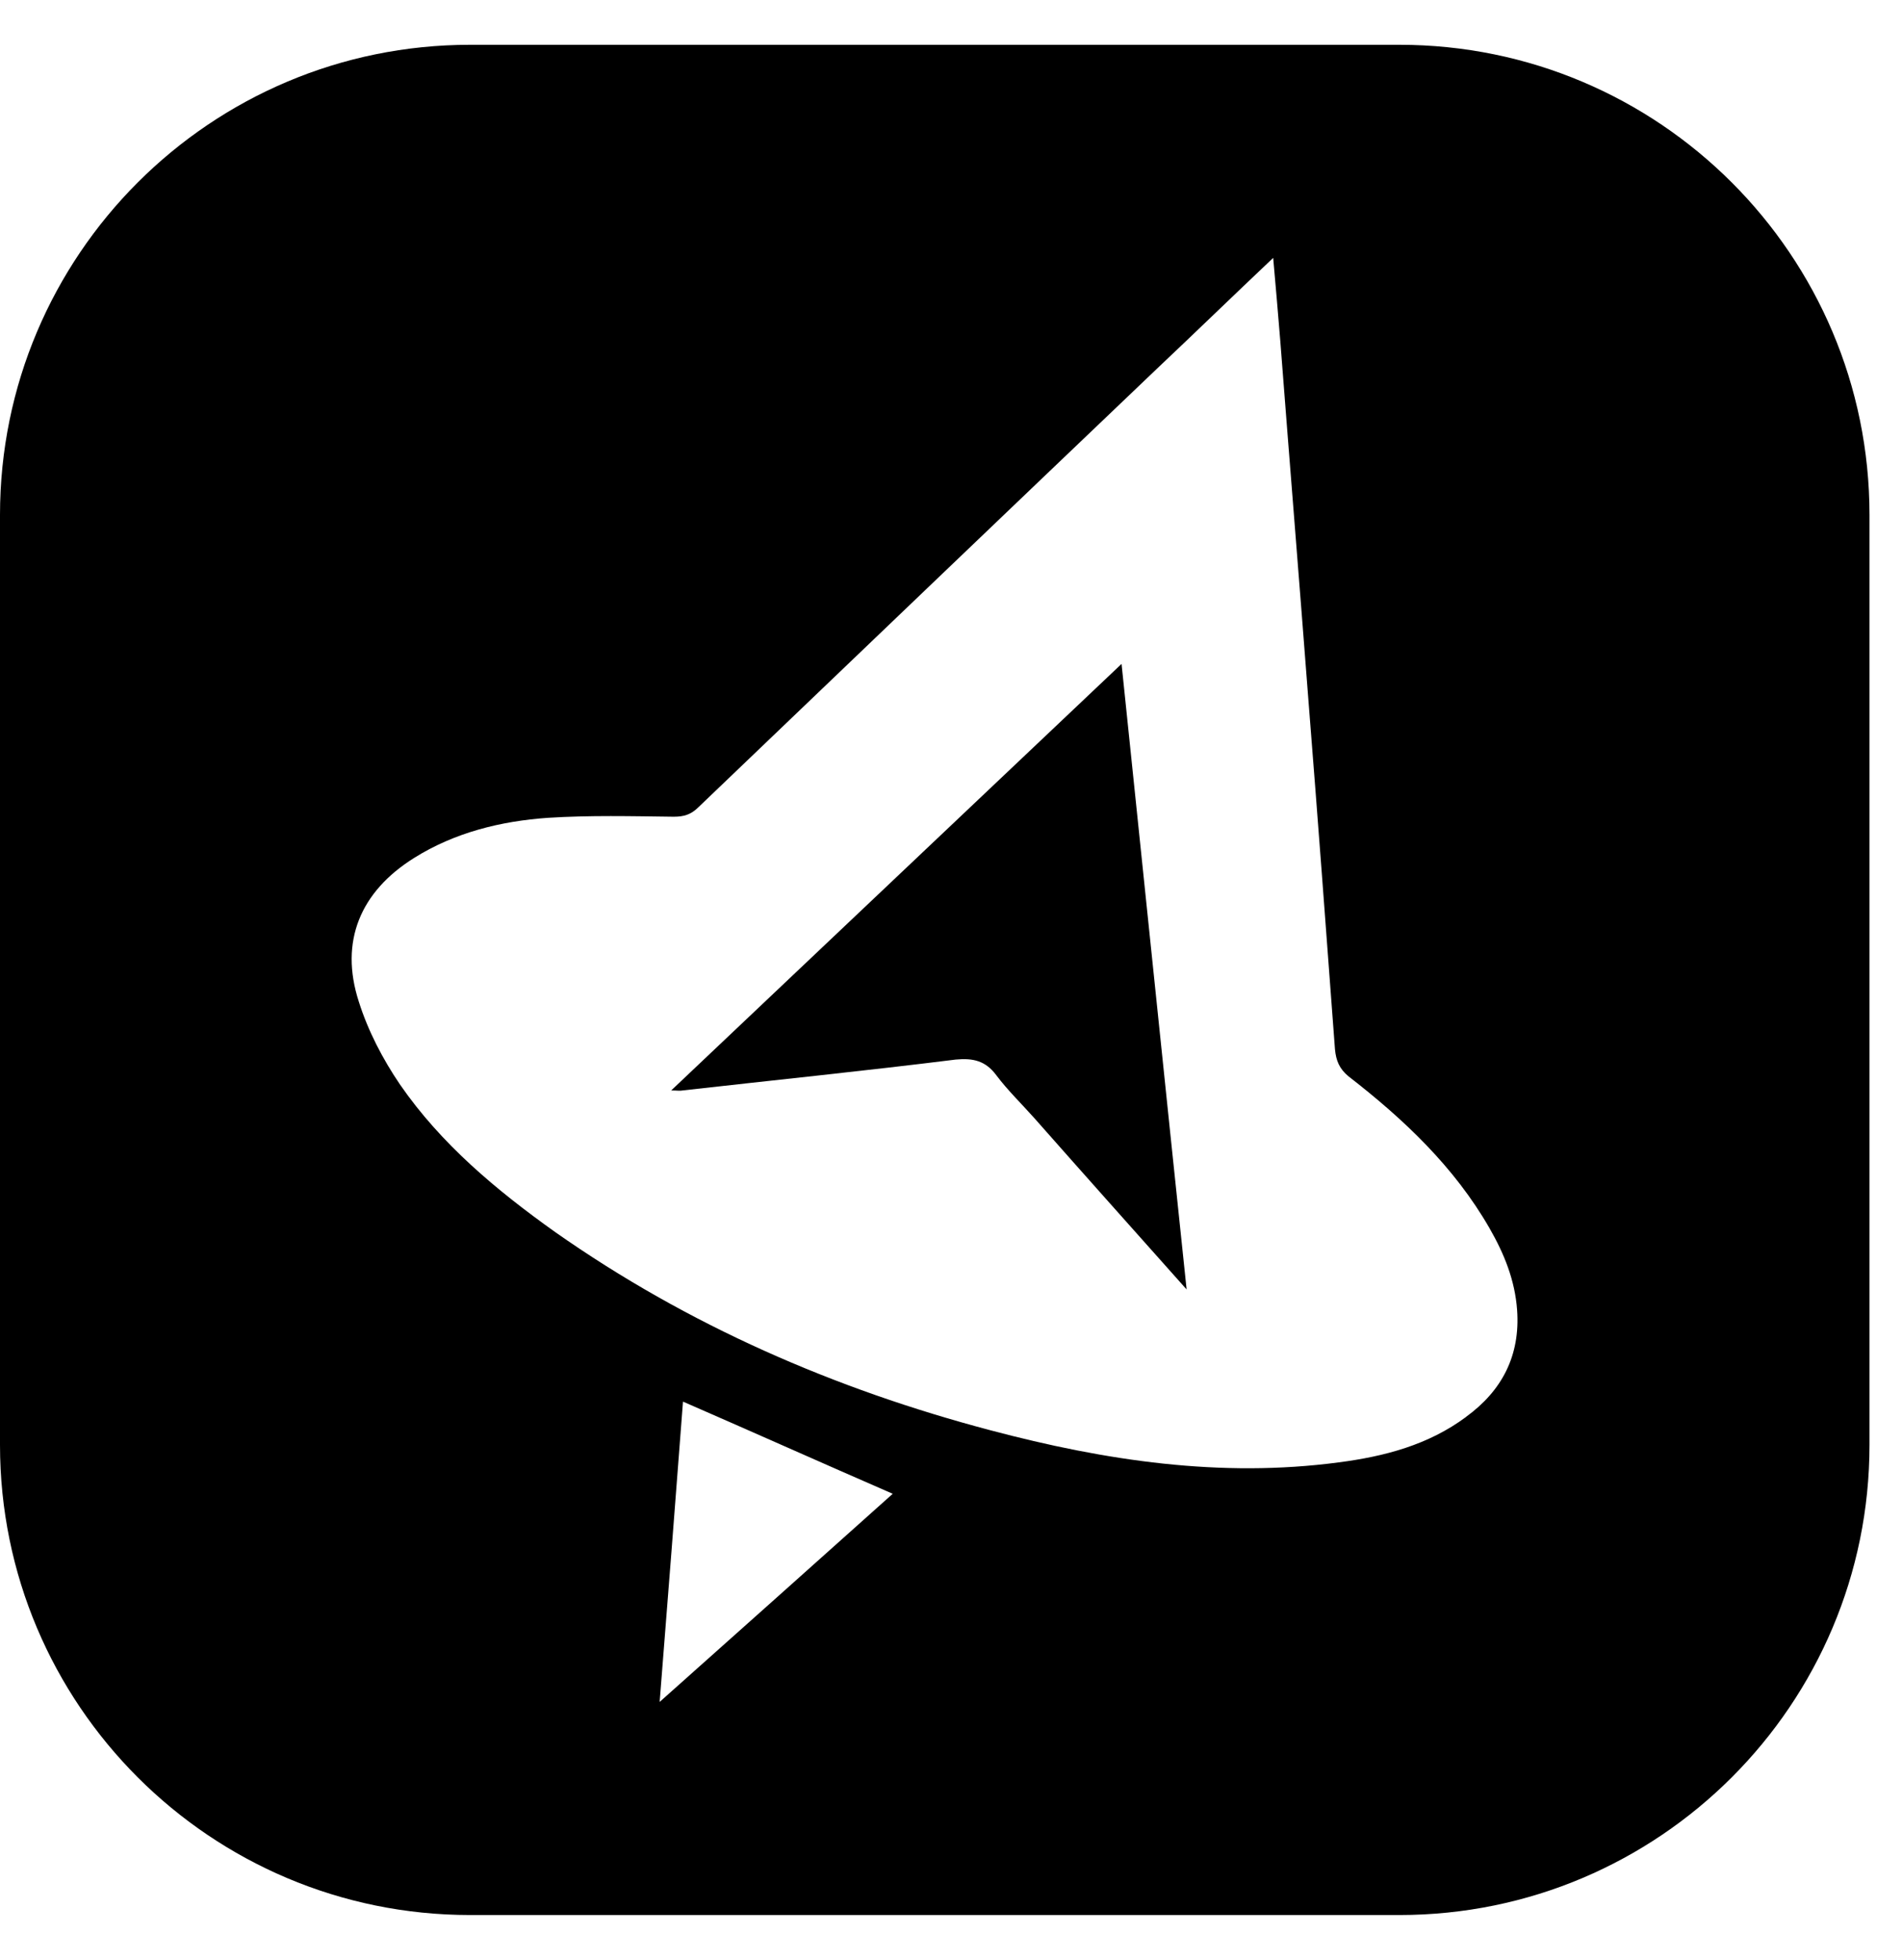
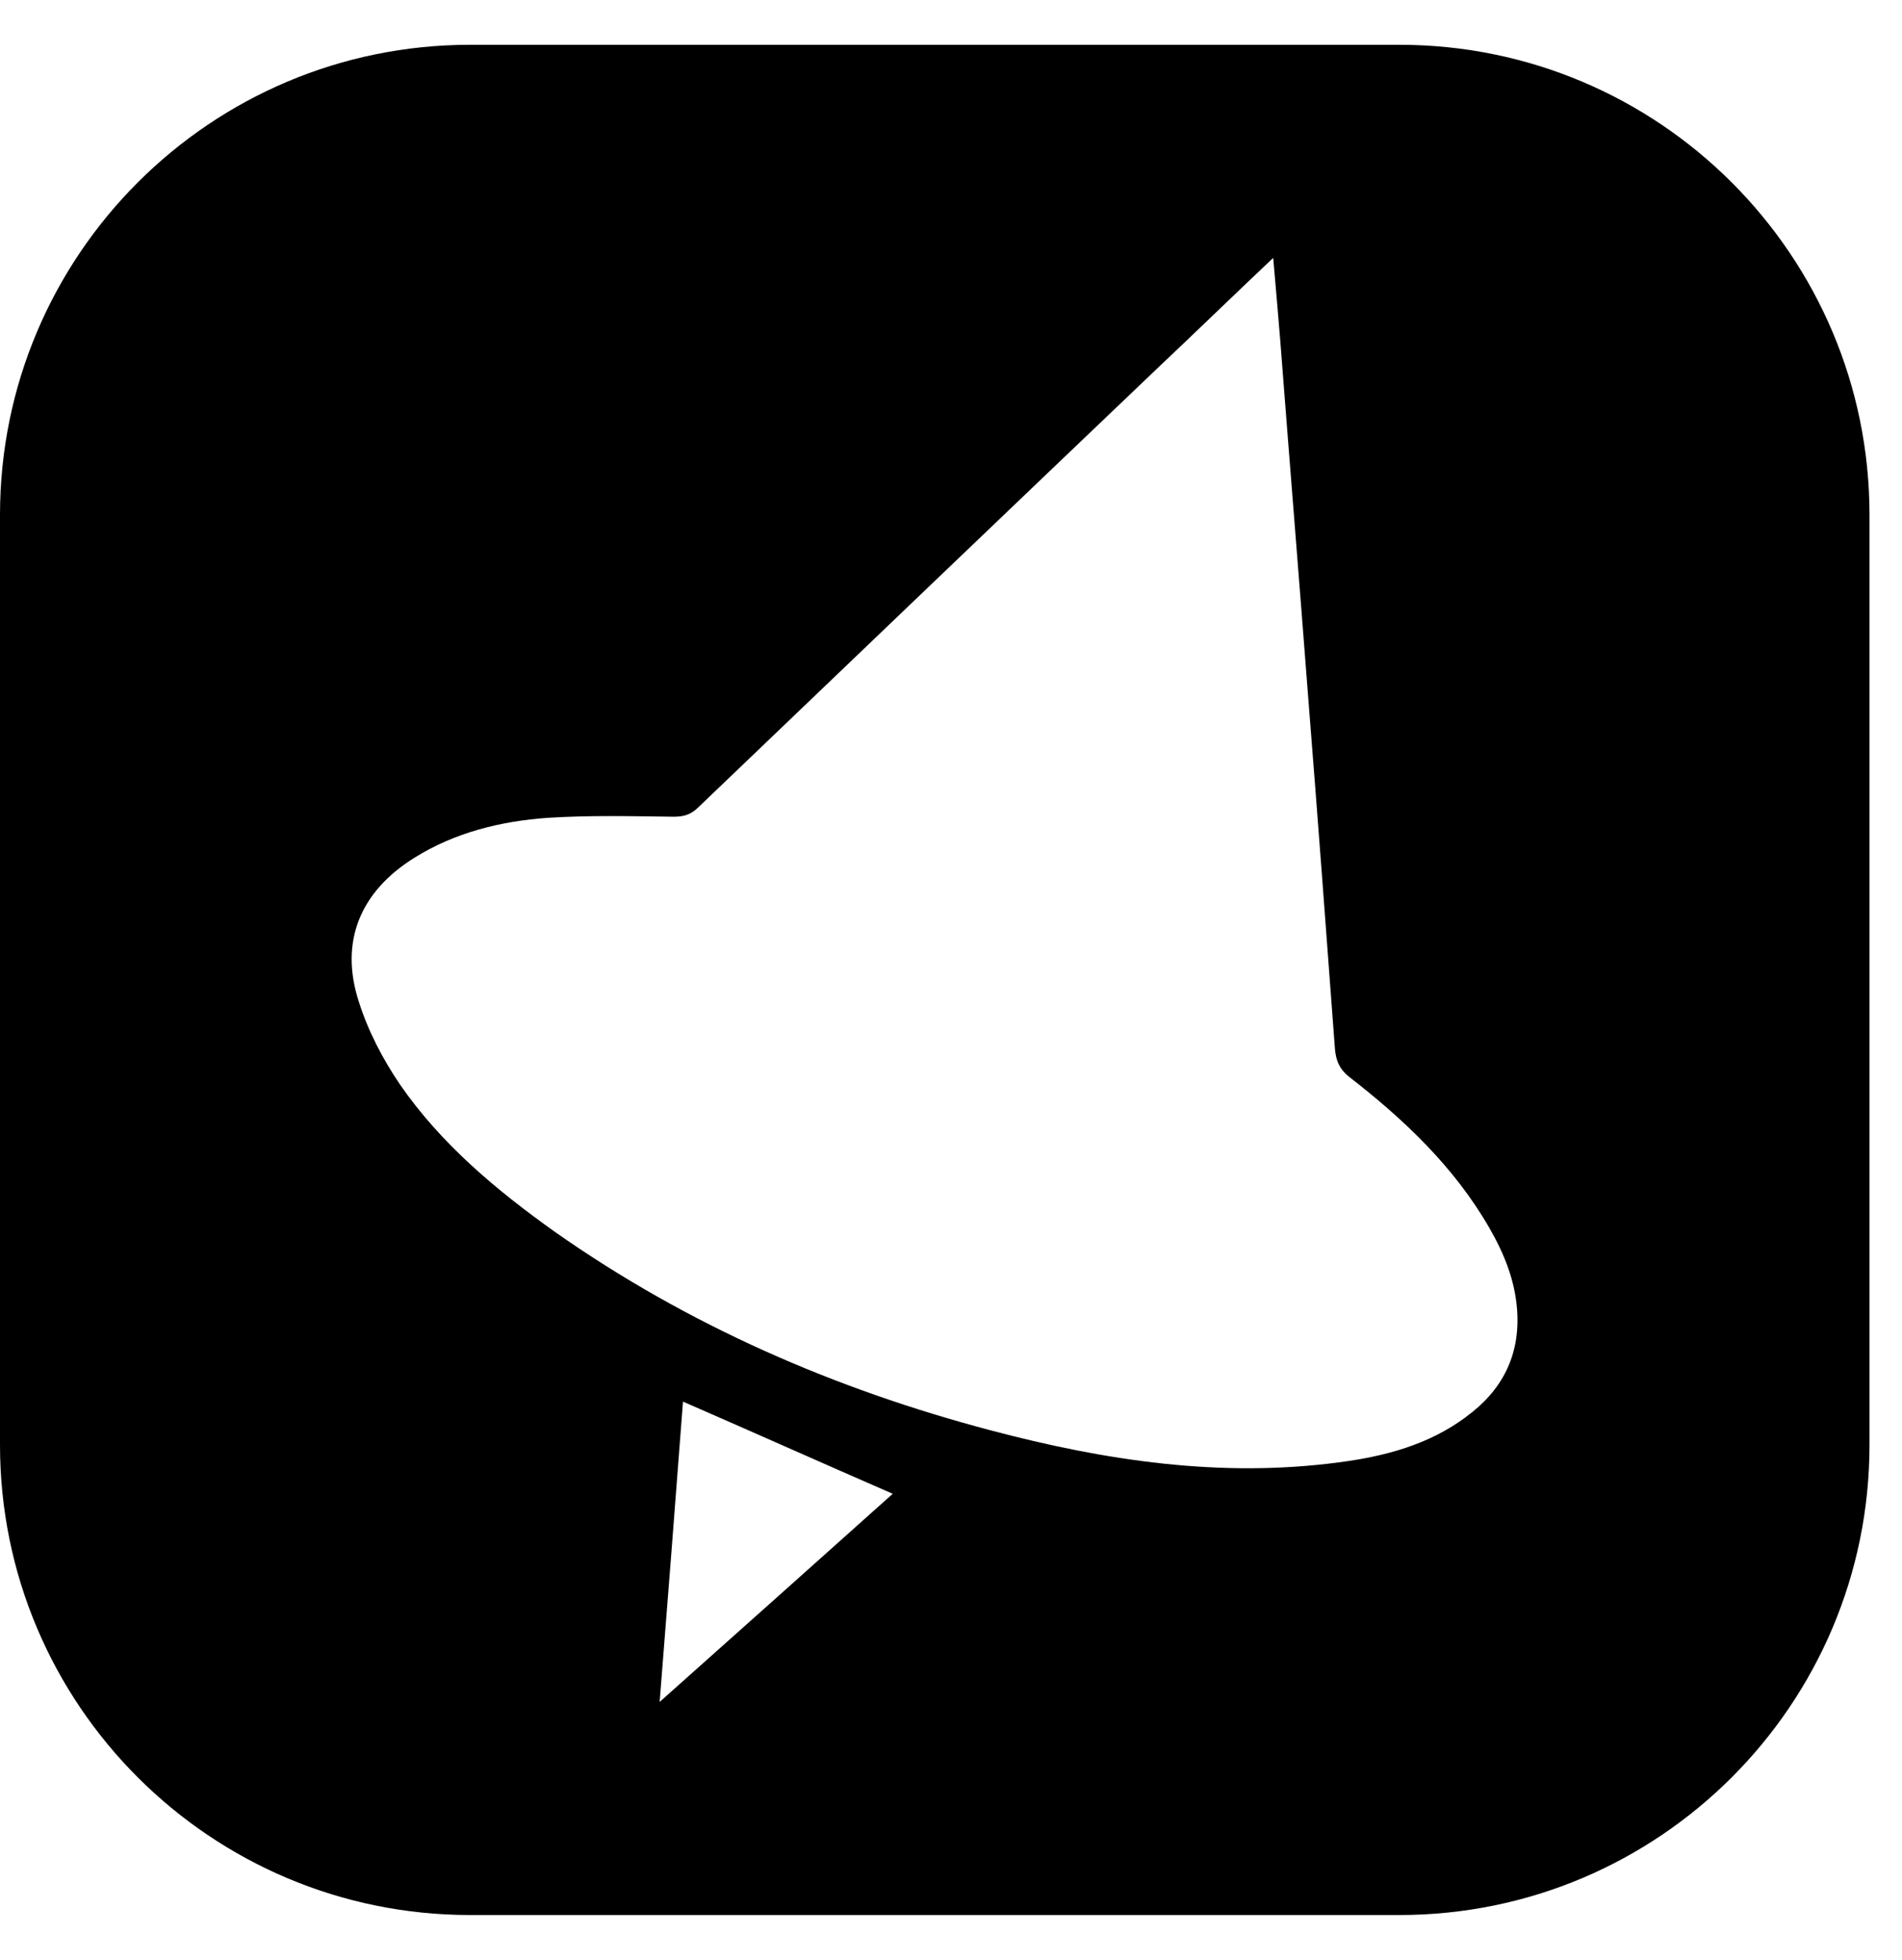
<svg xmlns="http://www.w3.org/2000/svg" width="33" height="34" viewBox="0 0 33 34" fill="none">
-   <path d="M19.459 11.517C19.836 15.138 20.203 18.712 20.588 22.37C19.666 21.335 18.801 20.367 17.946 19.398C17.729 19.154 17.485 18.918 17.287 18.655C17.099 18.401 16.883 18.354 16.582 18.382C15.002 18.579 13.422 18.739 11.842 18.918C11.796 18.928 11.758 18.918 11.645 18.918C14.259 16.445 16.836 14 19.46 11.517H19.459Z" fill="black" />
  <path d="M0 8.934V25.066C0 29.571 3.652 33.223 8.157 33.223H24.28C28.784 33.223 32.436 29.571 32.436 25.066V8.934C32.436 4.429 28.784 0.777 24.279 0.777H8.157C3.652 0.777 0 4.429 0 8.934ZM11.445 29.526C11.586 27.749 11.718 26.056 11.85 24.316C13.081 24.852 14.257 25.379 15.489 25.915C14.144 27.119 12.828 28.294 11.445 29.526ZM25.439 24.58C24.781 25.069 24.019 25.267 23.229 25.37C21.179 25.642 19.176 25.341 17.191 24.815C14.482 24.1 11.934 22.991 9.63 21.373C8.614 20.649 7.655 19.85 6.94 18.815C6.64 18.373 6.385 17.884 6.225 17.376C5.887 16.332 6.253 15.467 7.185 14.884C7.89 14.442 8.69 14.245 9.507 14.188C10.232 14.142 10.956 14.16 11.689 14.169C11.868 14.169 11.99 14.132 12.122 14C14.774 11.461 17.426 8.922 20.078 6.392C20.736 5.771 21.385 5.141 22.09 4.474C22.137 5 22.175 5.452 22.213 5.913C22.373 7.991 22.542 10.069 22.702 12.157C22.862 14.169 23.012 16.191 23.162 18.204C23.181 18.401 23.238 18.542 23.398 18.674C24.357 19.417 25.232 20.244 25.843 21.307C26.097 21.749 26.285 22.21 26.322 22.727C26.379 23.517 26.059 24.128 25.438 24.579L25.439 24.58Z" fill="black" />
</svg>